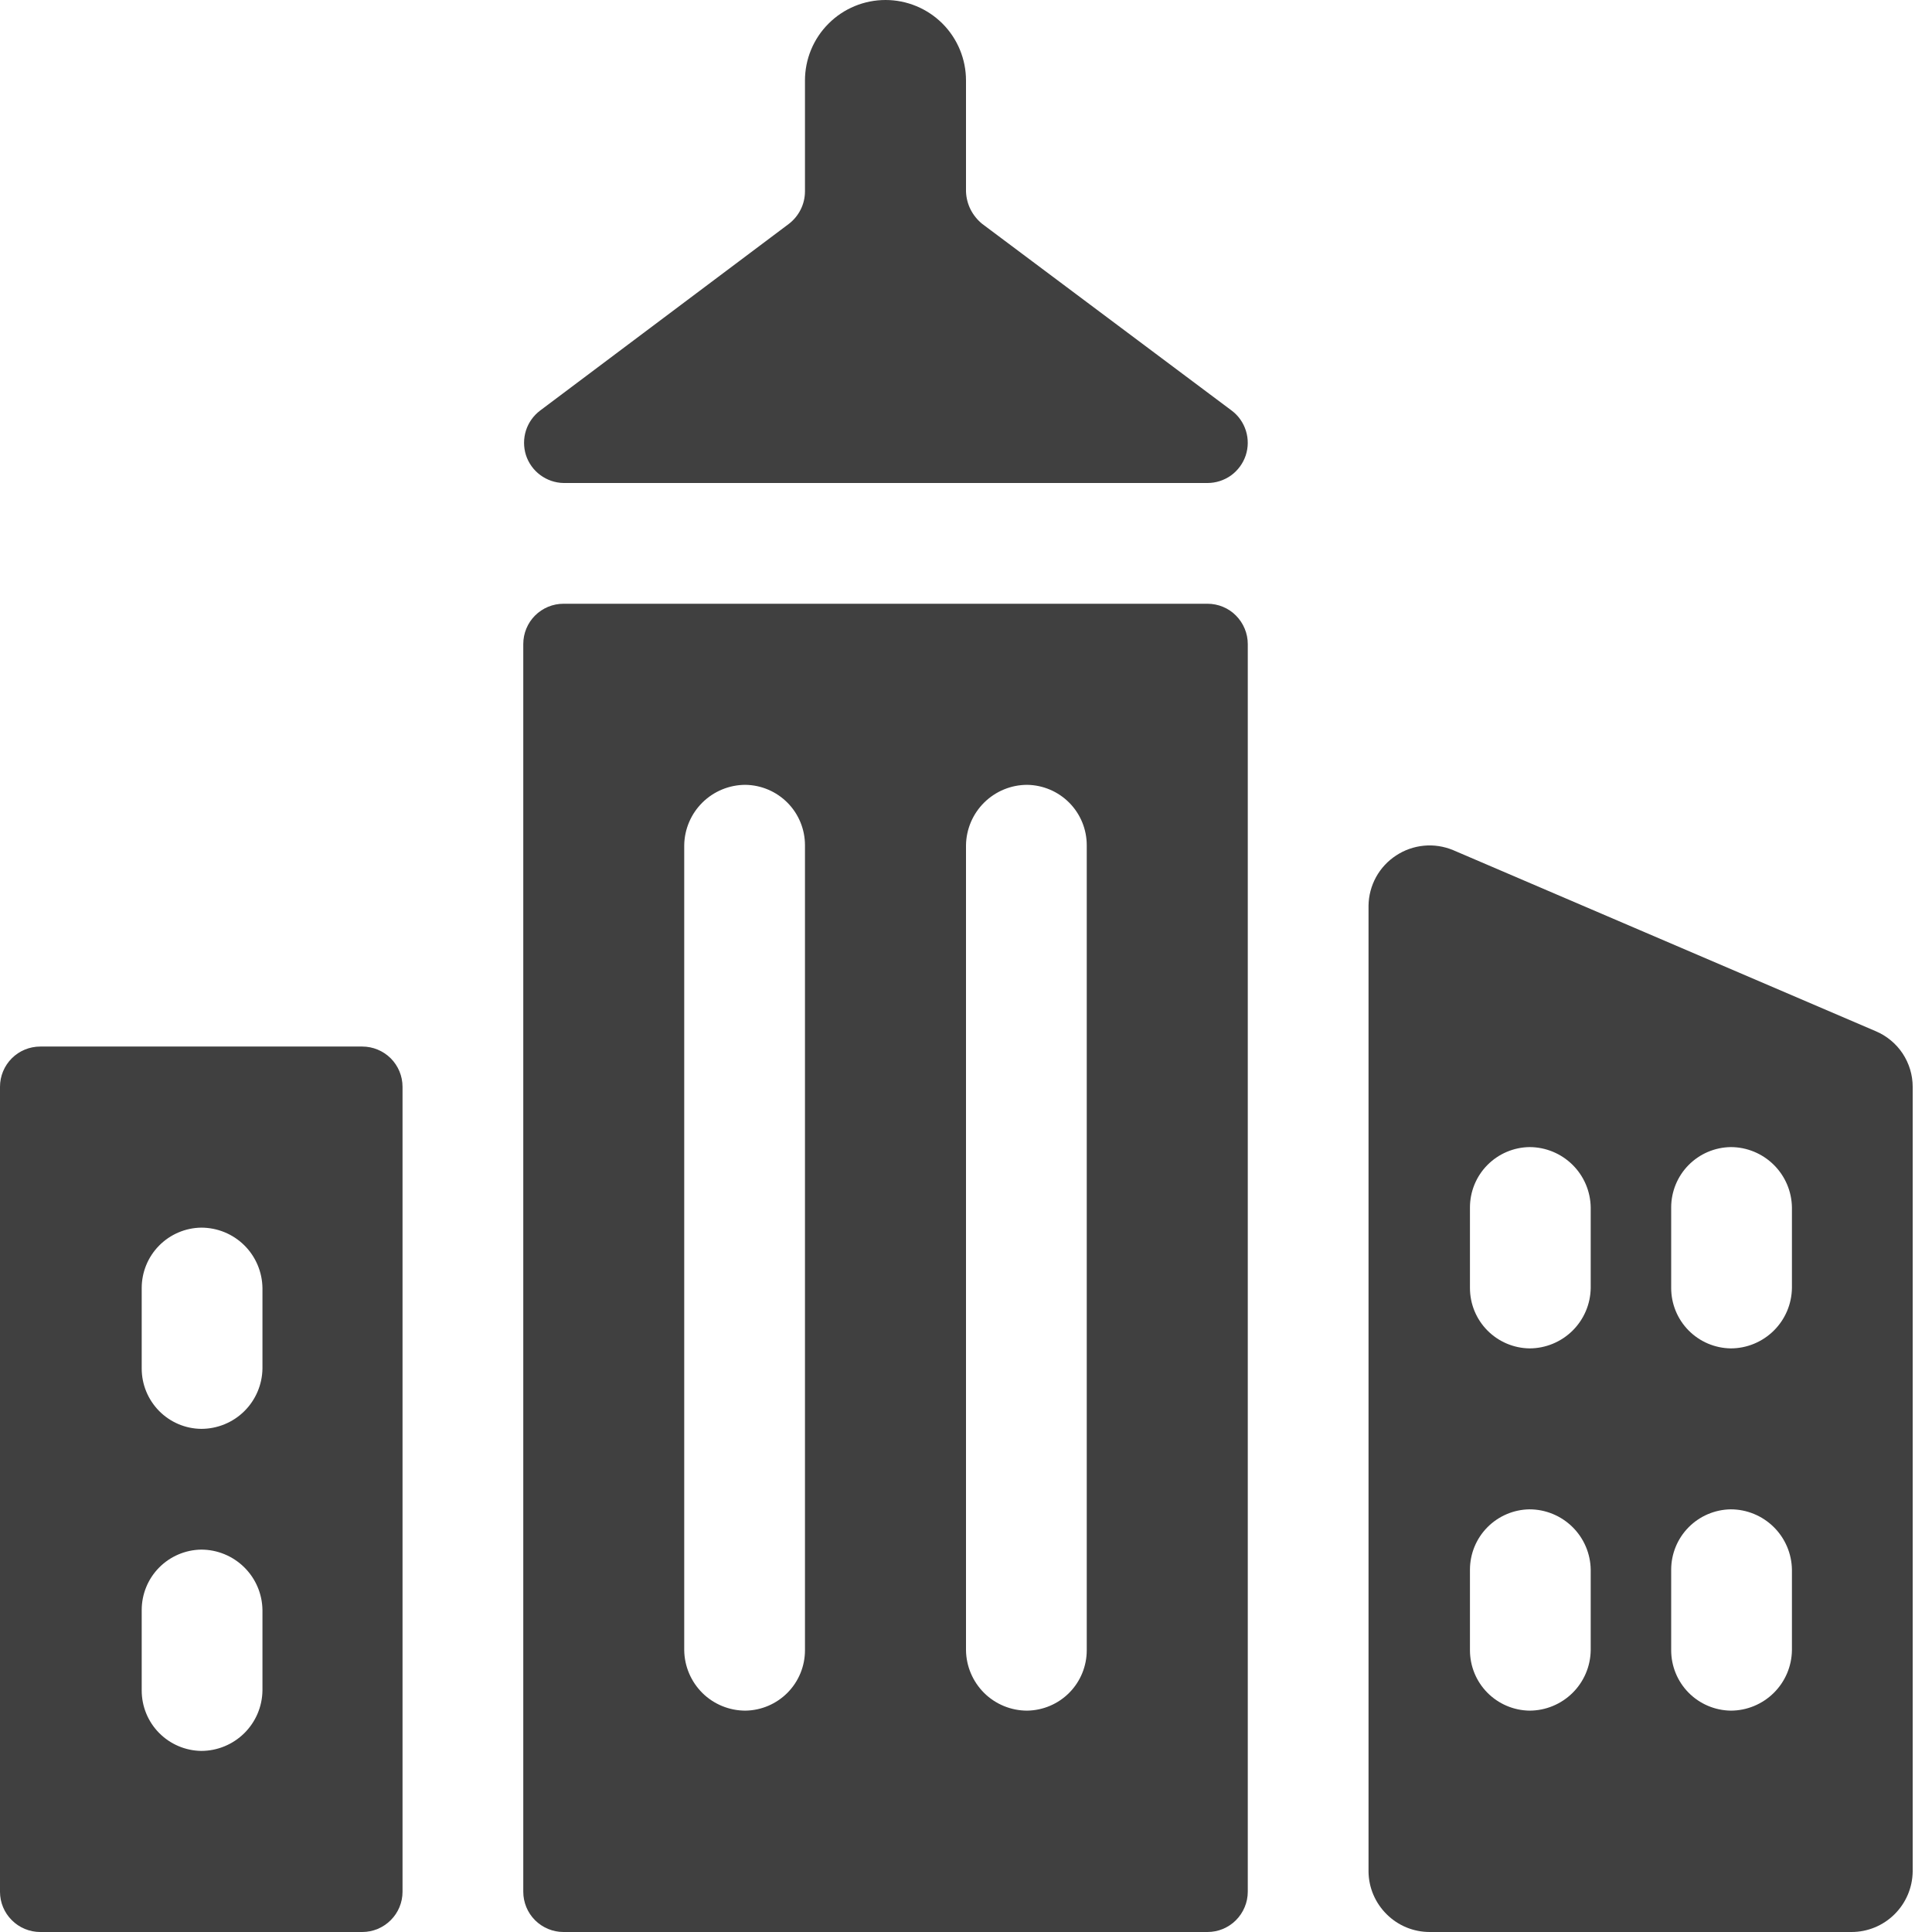
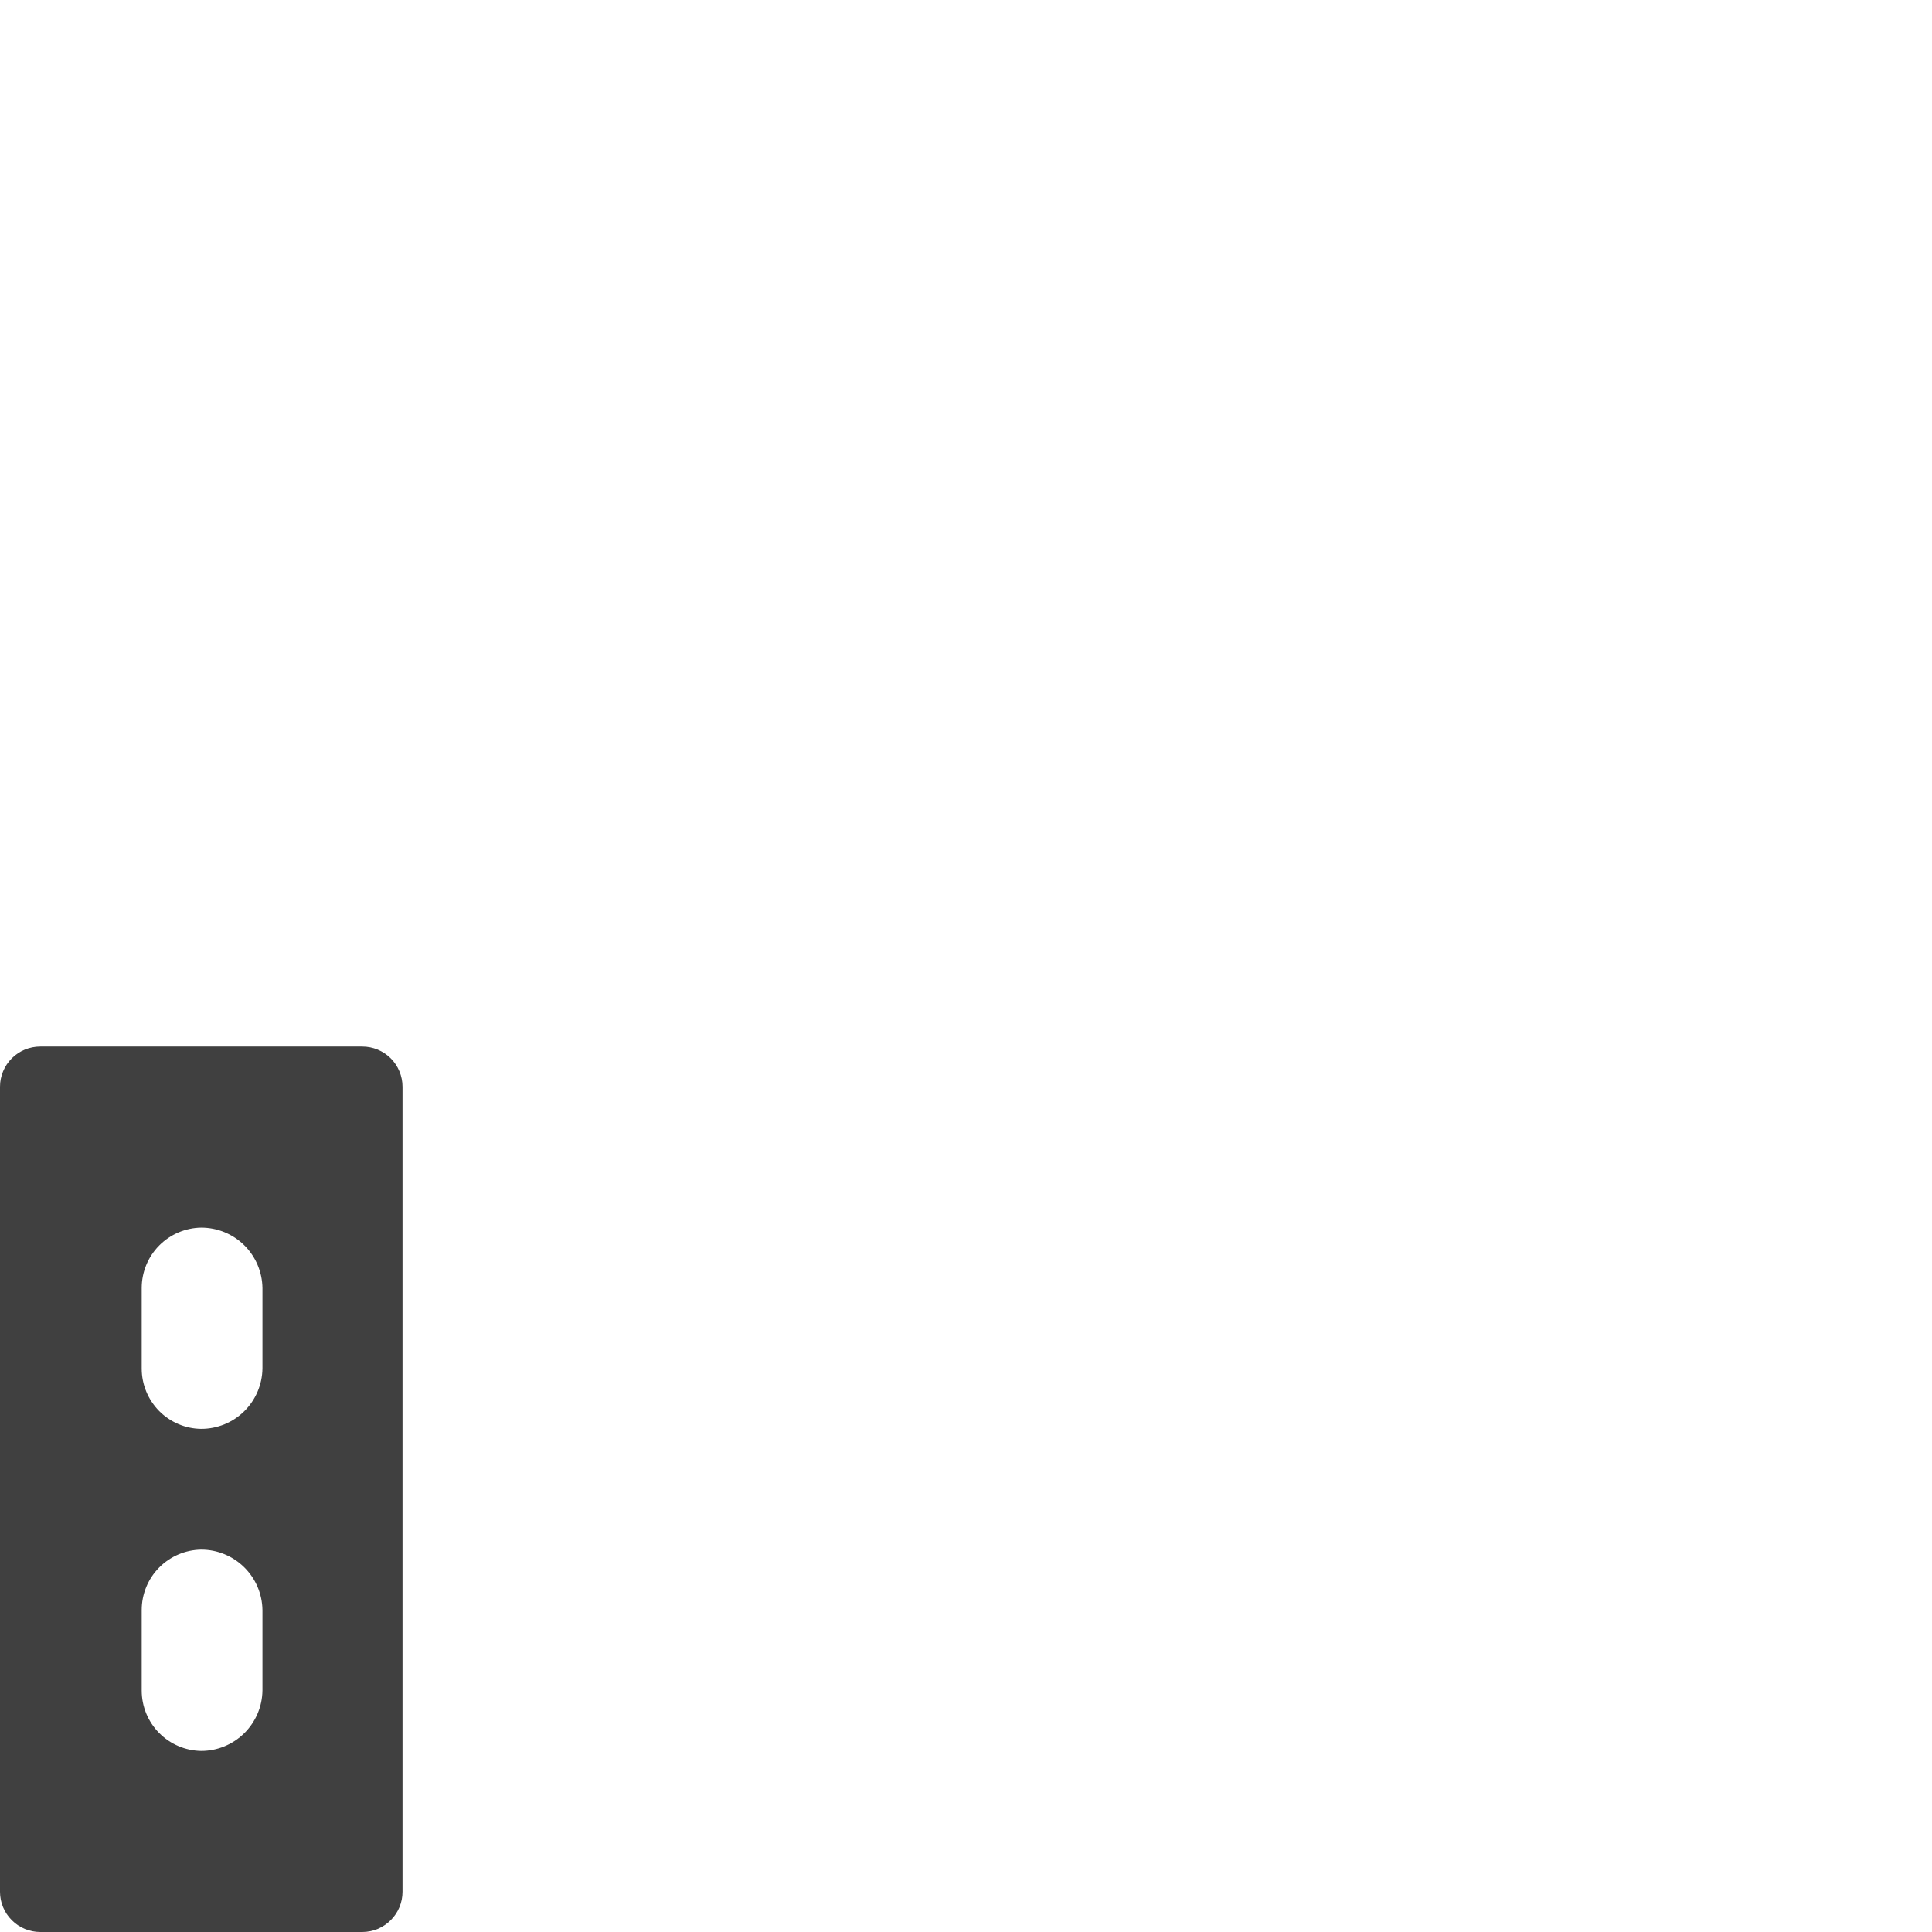
<svg xmlns="http://www.w3.org/2000/svg" width="26" height="26" viewBox="0 0 26 26" fill="none">
-   <path d="M7.583 6.5H16.25C16.364 6.5 16.474 6.464 16.567 6.398C16.659 6.331 16.728 6.237 16.764 6.13C16.8 6.022 16.801 5.905 16.767 5.797C16.733 5.688 16.666 5.593 16.575 5.525L13.217 3.012C13.152 2.959 13.099 2.893 13.061 2.818C13.024 2.744 13.003 2.662 13 2.578V1.083C13 0.796 12.886 0.52 12.683 0.317C12.479 0.114 12.204 0 11.917 0C11.629 0 11.354 0.114 11.151 0.317C10.947 0.52 10.833 0.796 10.833 1.083V2.578C10.832 2.662 10.813 2.745 10.775 2.82C10.738 2.895 10.683 2.961 10.617 3.012L7.269 5.525C7.179 5.593 7.112 5.687 7.078 5.794C7.044 5.902 7.044 6.017 7.078 6.125C7.113 6.232 7.18 6.326 7.271 6.393C7.361 6.46 7.471 6.498 7.583 6.5Z" fill="#404040" />
-   <path d="M16.25 8.125H7.583C7.44 8.125 7.302 8.182 7.2 8.284C7.099 8.385 7.042 8.523 7.042 8.667V25.458C7.042 25.602 7.099 25.74 7.2 25.841C7.302 25.943 7.44 26 7.583 26H16.25C16.321 26 16.392 25.986 16.457 25.959C16.523 25.931 16.583 25.892 16.633 25.841C16.683 25.791 16.723 25.731 16.75 25.666C16.778 25.6 16.792 25.529 16.792 25.458V8.667C16.792 8.596 16.778 8.525 16.75 8.459C16.723 8.394 16.683 8.334 16.633 8.284C16.583 8.233 16.523 8.193 16.457 8.166C16.392 8.139 16.321 8.125 16.25 8.125ZM10.833 22.208C10.833 22.422 10.749 22.627 10.599 22.779C10.449 22.931 10.245 23.018 10.032 23.021C9.815 23.021 9.607 22.936 9.453 22.784C9.299 22.631 9.211 22.425 9.208 22.208V11.375C9.211 11.159 9.299 10.952 9.453 10.8C9.607 10.648 9.815 10.562 10.032 10.562C10.245 10.565 10.449 10.652 10.599 10.804C10.749 10.956 10.833 11.161 10.833 11.375V22.208ZM14.625 22.208C14.625 22.422 14.541 22.627 14.391 22.779C14.241 22.931 14.037 23.018 13.823 23.021C13.607 23.021 13.399 22.936 13.245 22.784C13.091 22.631 13.003 22.425 13 22.208V11.375C13.003 11.159 13.091 10.952 13.245 10.8C13.399 10.648 13.607 10.562 13.823 10.562C14.037 10.565 14.241 10.652 14.391 10.804C14.541 10.956 14.625 11.161 14.625 11.375V22.208Z" fill="#404040" />
  <path d="M4.875 14.084H0.542C0.398 14.084 0.26 14.141 0.159 14.242C0.057 14.344 0 14.482 0 14.625V25.459C0 25.602 0.057 25.74 0.159 25.841C0.26 25.943 0.398 26 0.542 26H4.875C5.019 26 5.156 25.943 5.258 25.841C5.36 25.74 5.417 25.602 5.417 25.459V14.625C5.417 14.482 5.36 14.344 5.258 14.242C5.156 14.141 5.019 14.084 4.875 14.084ZM3.532 22.75C3.529 22.967 3.441 23.173 3.287 23.325C3.133 23.477 2.925 23.563 2.708 23.563C2.495 23.56 2.291 23.473 2.141 23.321C1.991 23.169 1.907 22.964 1.907 22.75V21.667C1.907 21.453 1.991 21.248 2.141 21.096C2.291 20.944 2.495 20.857 2.708 20.854C2.925 20.854 3.133 20.94 3.287 21.092C3.441 21.244 3.529 21.45 3.532 21.667V22.75ZM3.532 18.417C3.529 18.633 3.441 18.84 3.287 18.992C3.133 19.144 2.925 19.229 2.708 19.229C2.495 19.227 2.291 19.14 2.141 18.988C1.991 18.835 1.907 18.631 1.907 18.417V17.334C1.907 17.12 1.991 16.915 2.141 16.763C2.291 16.611 2.495 16.524 2.708 16.521C2.925 16.521 3.133 16.606 3.287 16.758C3.441 16.91 3.529 17.117 3.532 17.334V18.417Z" fill="#404040" />
-   <path d="M25.242 13.877L19.554 11.44C19.43 11.389 19.295 11.368 19.162 11.381C19.028 11.394 18.9 11.439 18.788 11.513C18.676 11.586 18.583 11.686 18.518 11.804C18.454 11.921 18.419 12.053 18.417 12.187V25.187C18.419 25.404 18.508 25.61 18.662 25.762C18.816 25.915 19.023 26 19.24 26H24.917C25.133 26 25.341 25.915 25.495 25.762C25.649 25.61 25.737 25.404 25.74 25.187V14.625C25.74 14.465 25.692 14.309 25.604 14.176C25.515 14.043 25.389 13.939 25.242 13.877ZM21.407 22.208C21.404 22.425 21.316 22.631 21.162 22.783C21.008 22.935 20.8 23.021 20.583 23.021C20.37 23.018 20.166 22.931 20.016 22.779C19.866 22.627 19.782 22.422 19.782 22.208V21.125C19.782 20.911 19.866 20.706 20.016 20.554C20.166 20.402 20.37 20.315 20.583 20.312C20.8 20.312 21.008 20.398 21.162 20.55C21.316 20.702 21.404 20.908 21.407 21.125V22.208ZM21.407 17.333C21.404 17.55 21.316 17.756 21.162 17.908C21.008 18.06 20.8 18.146 20.583 18.146C20.37 18.143 20.166 18.056 20.016 17.904C19.866 17.752 19.782 17.547 19.782 17.333V16.25C19.782 16.036 19.866 15.831 20.016 15.679C20.166 15.527 20.37 15.44 20.583 15.437C20.8 15.437 21.008 15.523 21.162 15.675C21.316 15.827 21.404 16.033 21.407 16.25V17.333ZM24.115 22.208C24.112 22.425 24.024 22.631 23.87 22.783C23.716 22.935 23.508 23.021 23.292 23.021C23.078 23.018 22.874 22.931 22.724 22.779C22.574 22.627 22.49 22.422 22.49 22.208V21.125C22.49 20.911 22.574 20.706 22.724 20.554C22.874 20.402 23.078 20.315 23.292 20.312C23.508 20.312 23.716 20.398 23.87 20.55C24.024 20.702 24.112 20.908 24.115 21.125V22.208ZM24.115 17.333C24.112 17.55 24.024 17.756 23.87 17.908C23.716 18.06 23.508 18.146 23.292 18.146C23.078 18.143 22.874 18.056 22.724 17.904C22.574 17.752 22.49 17.547 22.49 17.333V16.25C22.49 16.036 22.574 15.831 22.724 15.679C22.874 15.527 23.078 15.44 23.292 15.437C23.508 15.437 23.716 15.523 23.87 15.675C24.024 15.827 24.112 16.033 24.115 16.25V17.333Z" fill="#404040" />
</svg>